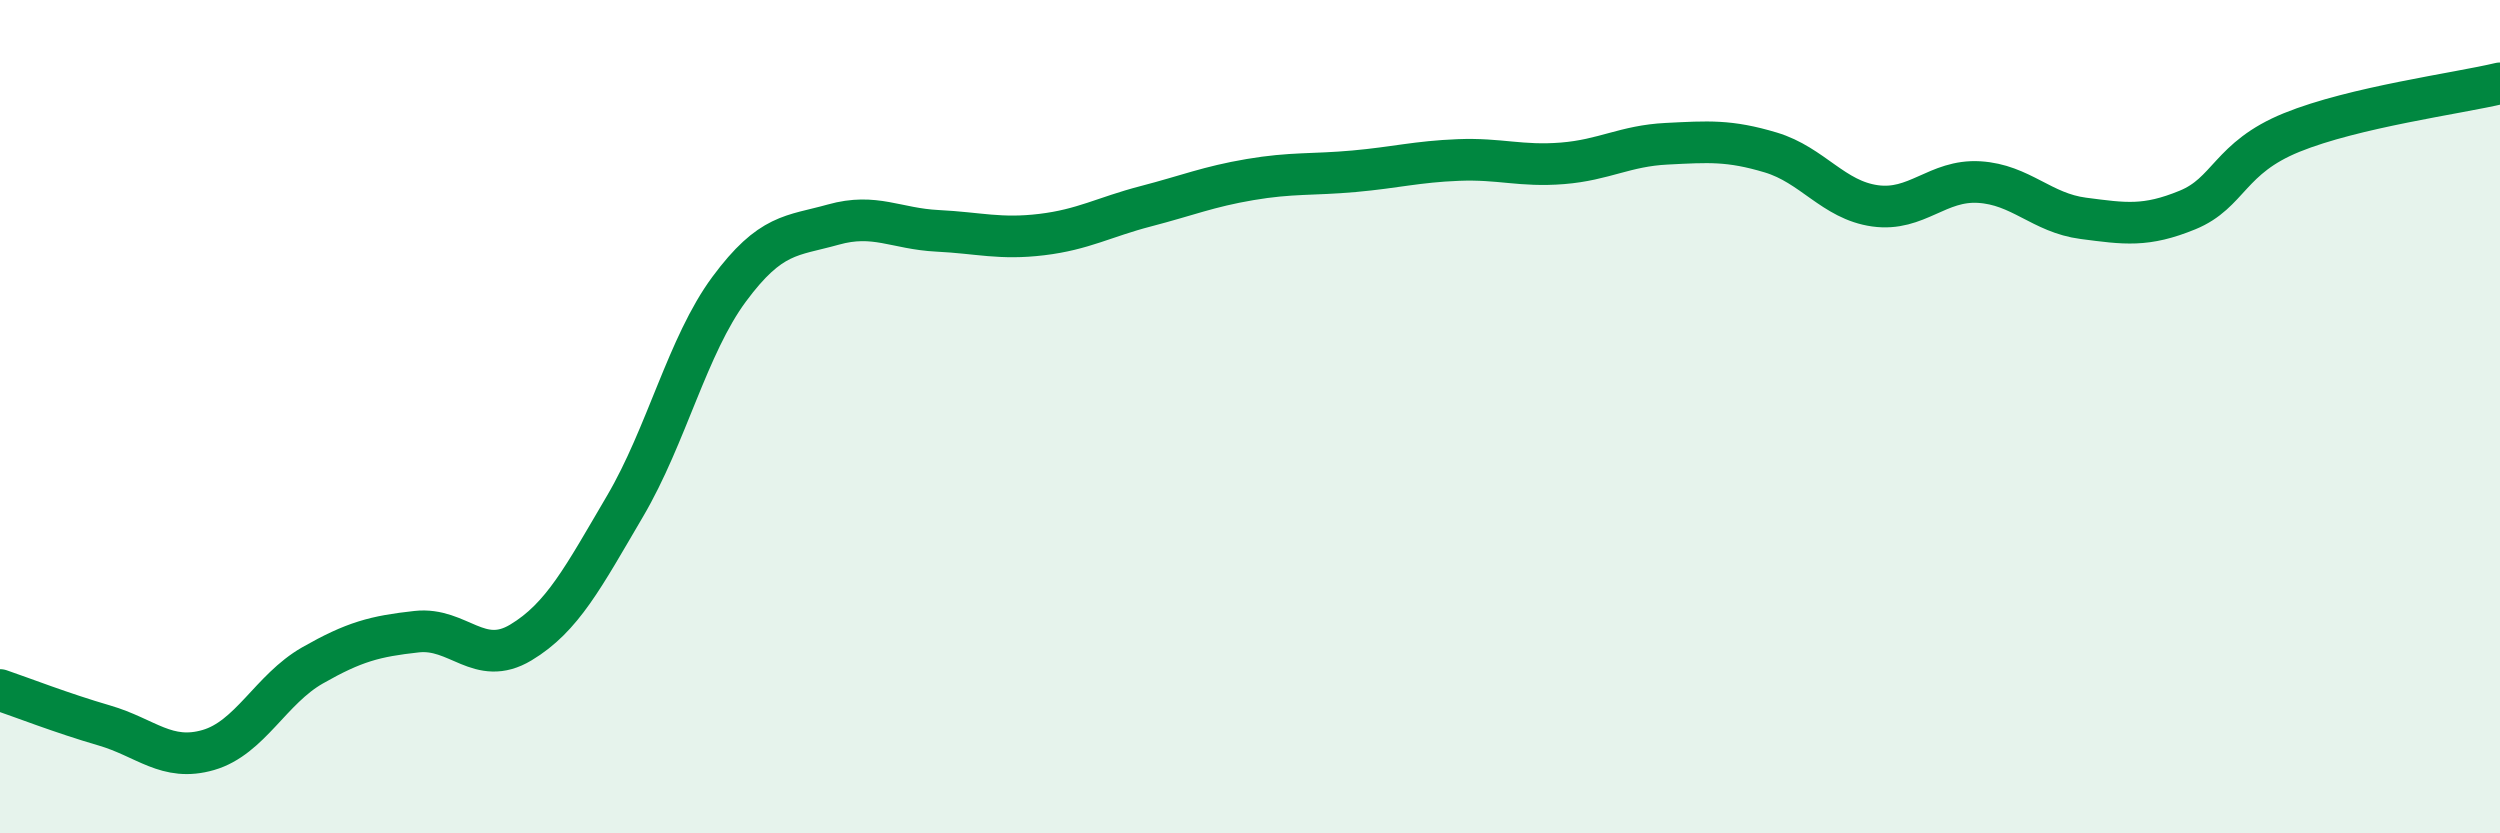
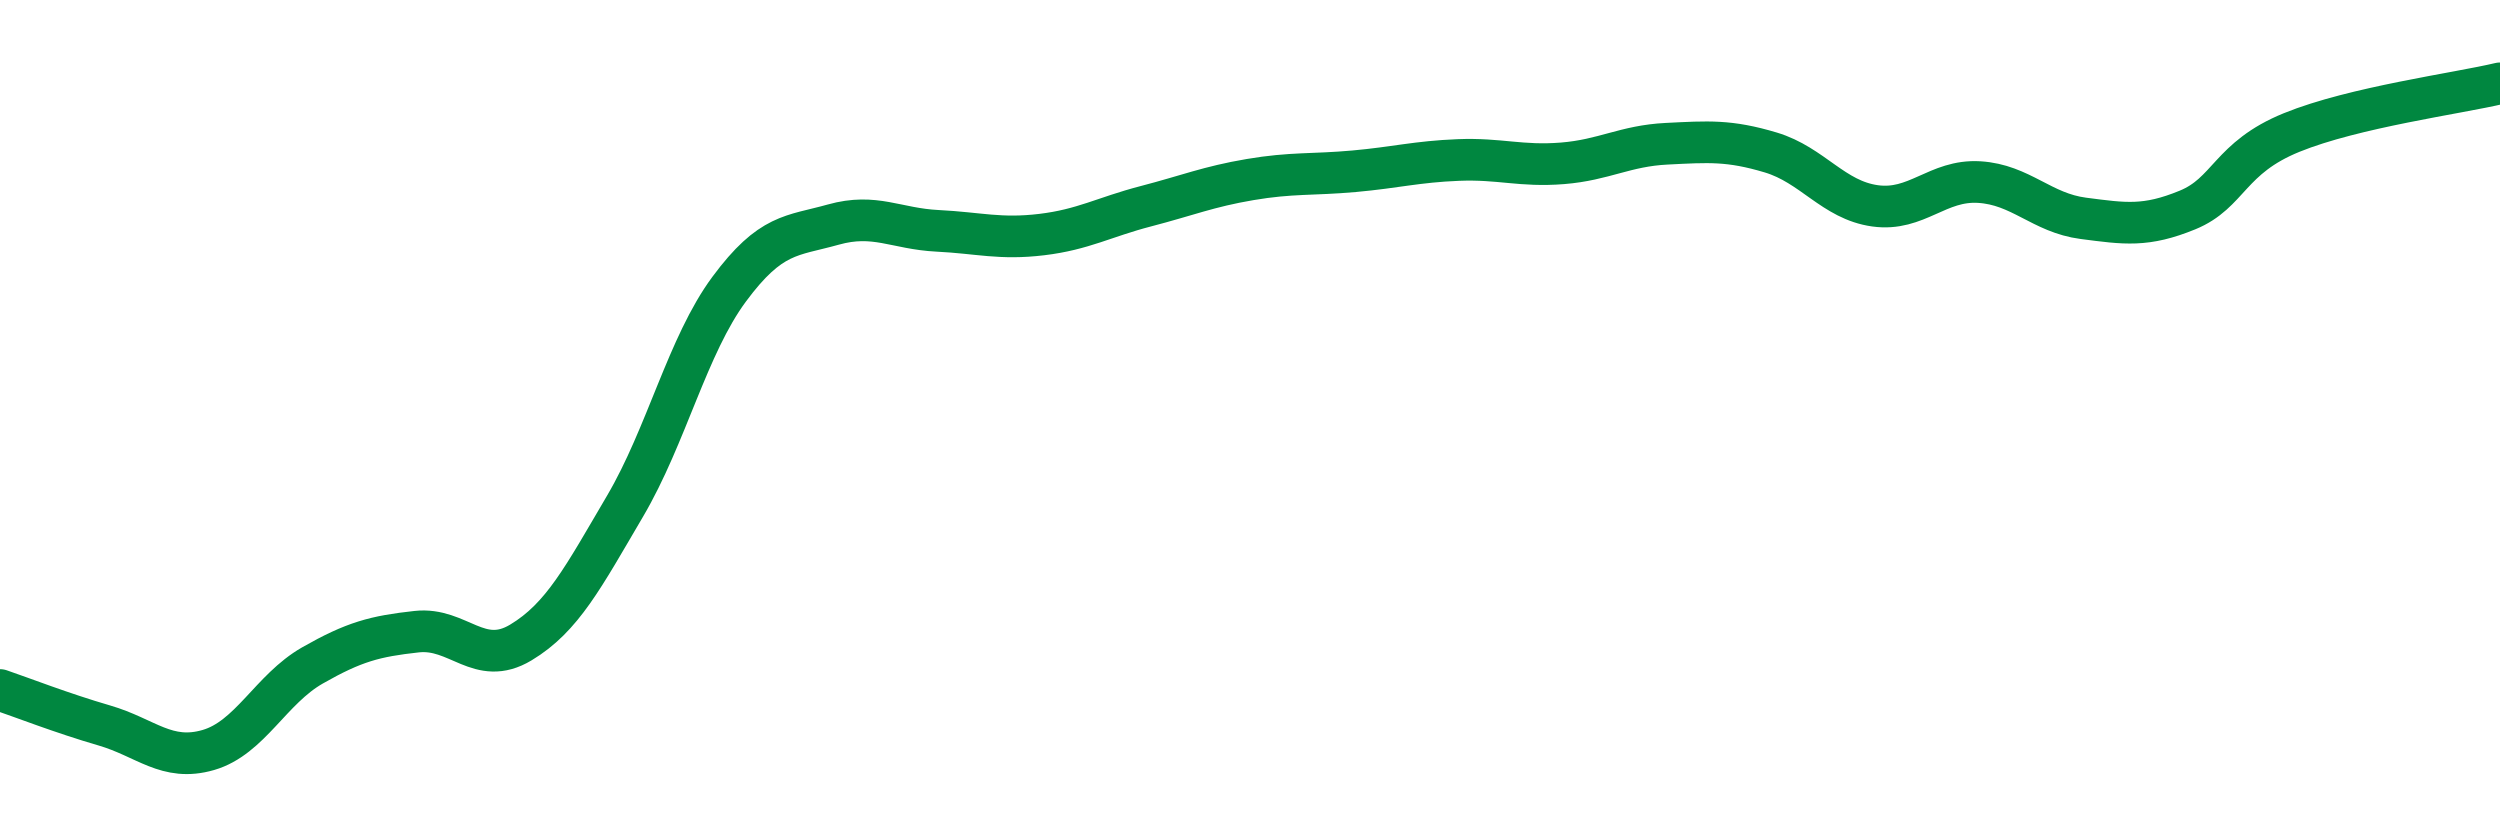
<svg xmlns="http://www.w3.org/2000/svg" width="60" height="20" viewBox="0 0 60 20">
-   <path d="M 0,16.56 C 0.5,16.73 1.5,17.12 2.5,17.41 C 3.5,17.7 4,18.29 5,18 C 6,17.71 6.5,16.54 7.5,15.97 C 8.5,15.4 9,15.27 10,15.16 C 11,15.05 11.5,16.02 12.5,15.42 C 13.5,14.82 14,13.85 15,12.15 C 16,10.45 16.5,8.29 17.5,6.94 C 18.5,5.59 19,5.67 20,5.39 C 21,5.11 21.5,5.49 22.5,5.54 C 23.5,5.59 24,5.75 25,5.63 C 26,5.51 26.5,5.21 27.5,4.95 C 28.5,4.69 29,4.48 30,4.31 C 31,4.14 31.5,4.2 32.5,4.11 C 33.5,4.02 34,3.88 35,3.84 C 36,3.8 36.5,4 37.5,3.92 C 38.5,3.84 39,3.5 40,3.45 C 41,3.4 41.5,3.36 42.5,3.66 C 43.5,3.96 44,4.8 45,4.94 C 46,5.08 46.5,4.31 47.5,4.37 C 48.5,4.43 49,5.11 50,5.24 C 51,5.37 51.5,5.45 52.5,5.04 C 53.5,4.63 53.5,3.79 55,3.18 C 56.5,2.57 59,2.24 60,2L60 20L0 20Z" fill="#008740" opacity="0.1" stroke-linecap="round" stroke-linejoin="round" />
  <path d="M 0,16.56 C 0.5,16.73 1.5,17.12 2.5,17.41 C 3.5,17.7 4,18.29 5,18 C 6,17.71 6.5,16.54 7.5,15.97 C 8.5,15.4 9,15.27 10,15.16 C 11,15.05 11.5,16.02 12.5,15.42 C 13.5,14.82 14,13.85 15,12.15 C 16,10.45 16.5,8.29 17.5,6.94 C 18.5,5.59 19,5.67 20,5.39 C 21,5.11 21.5,5.49 22.5,5.54 C 23.5,5.59 24,5.75 25,5.63 C 26,5.51 26.5,5.21 27.5,4.95 C 28.5,4.69 29,4.48 30,4.31 C 31,4.14 31.5,4.2 32.5,4.11 C 33.5,4.02 34,3.88 35,3.84 C 36,3.8 36.5,4 37.5,3.92 C 38.5,3.84 39,3.5 40,3.45 C 41,3.4 41.5,3.36 42.5,3.66 C 43.5,3.96 44,4.8 45,4.94 C 46,5.08 46.5,4.31 47.5,4.37 C 48.5,4.43 49,5.11 50,5.24 C 51,5.37 51.5,5.45 52.5,5.04 C 53.5,4.63 53.5,3.79 55,3.18 C 56.5,2.57 59,2.24 60,2" stroke="#008740" stroke-width="1" fill="none" stroke-linecap="round" stroke-linejoin="round" />
</svg>